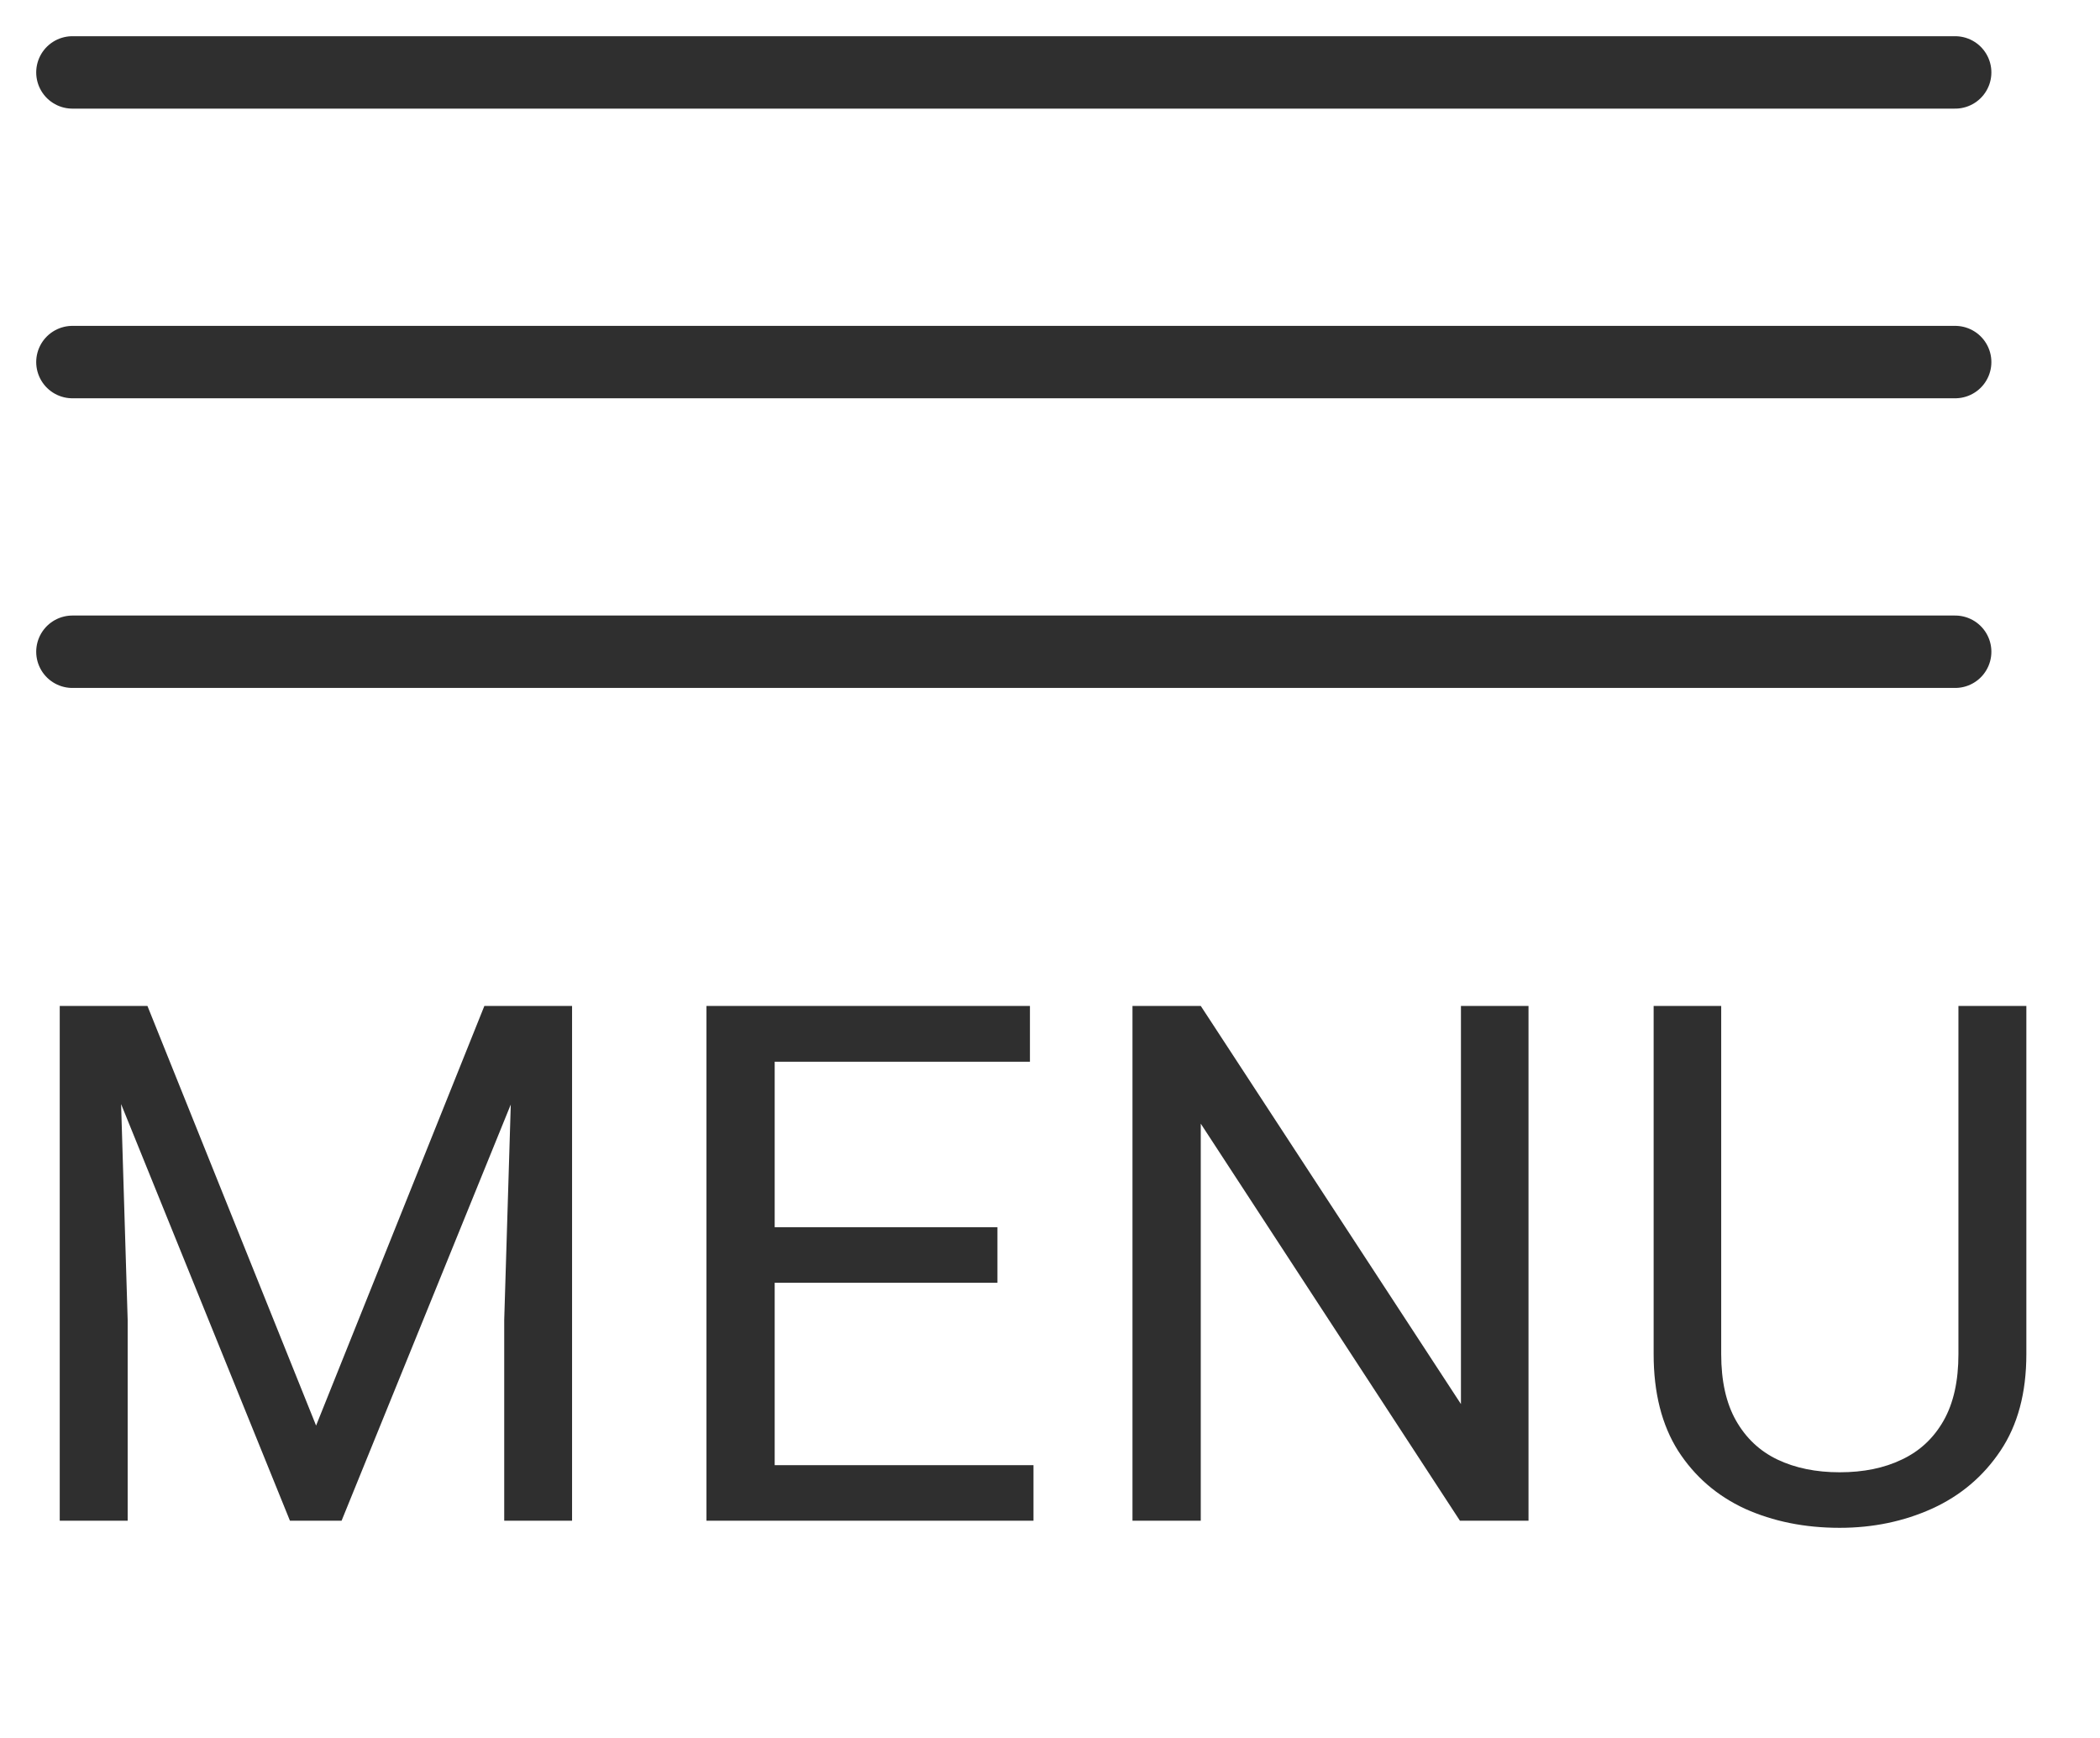
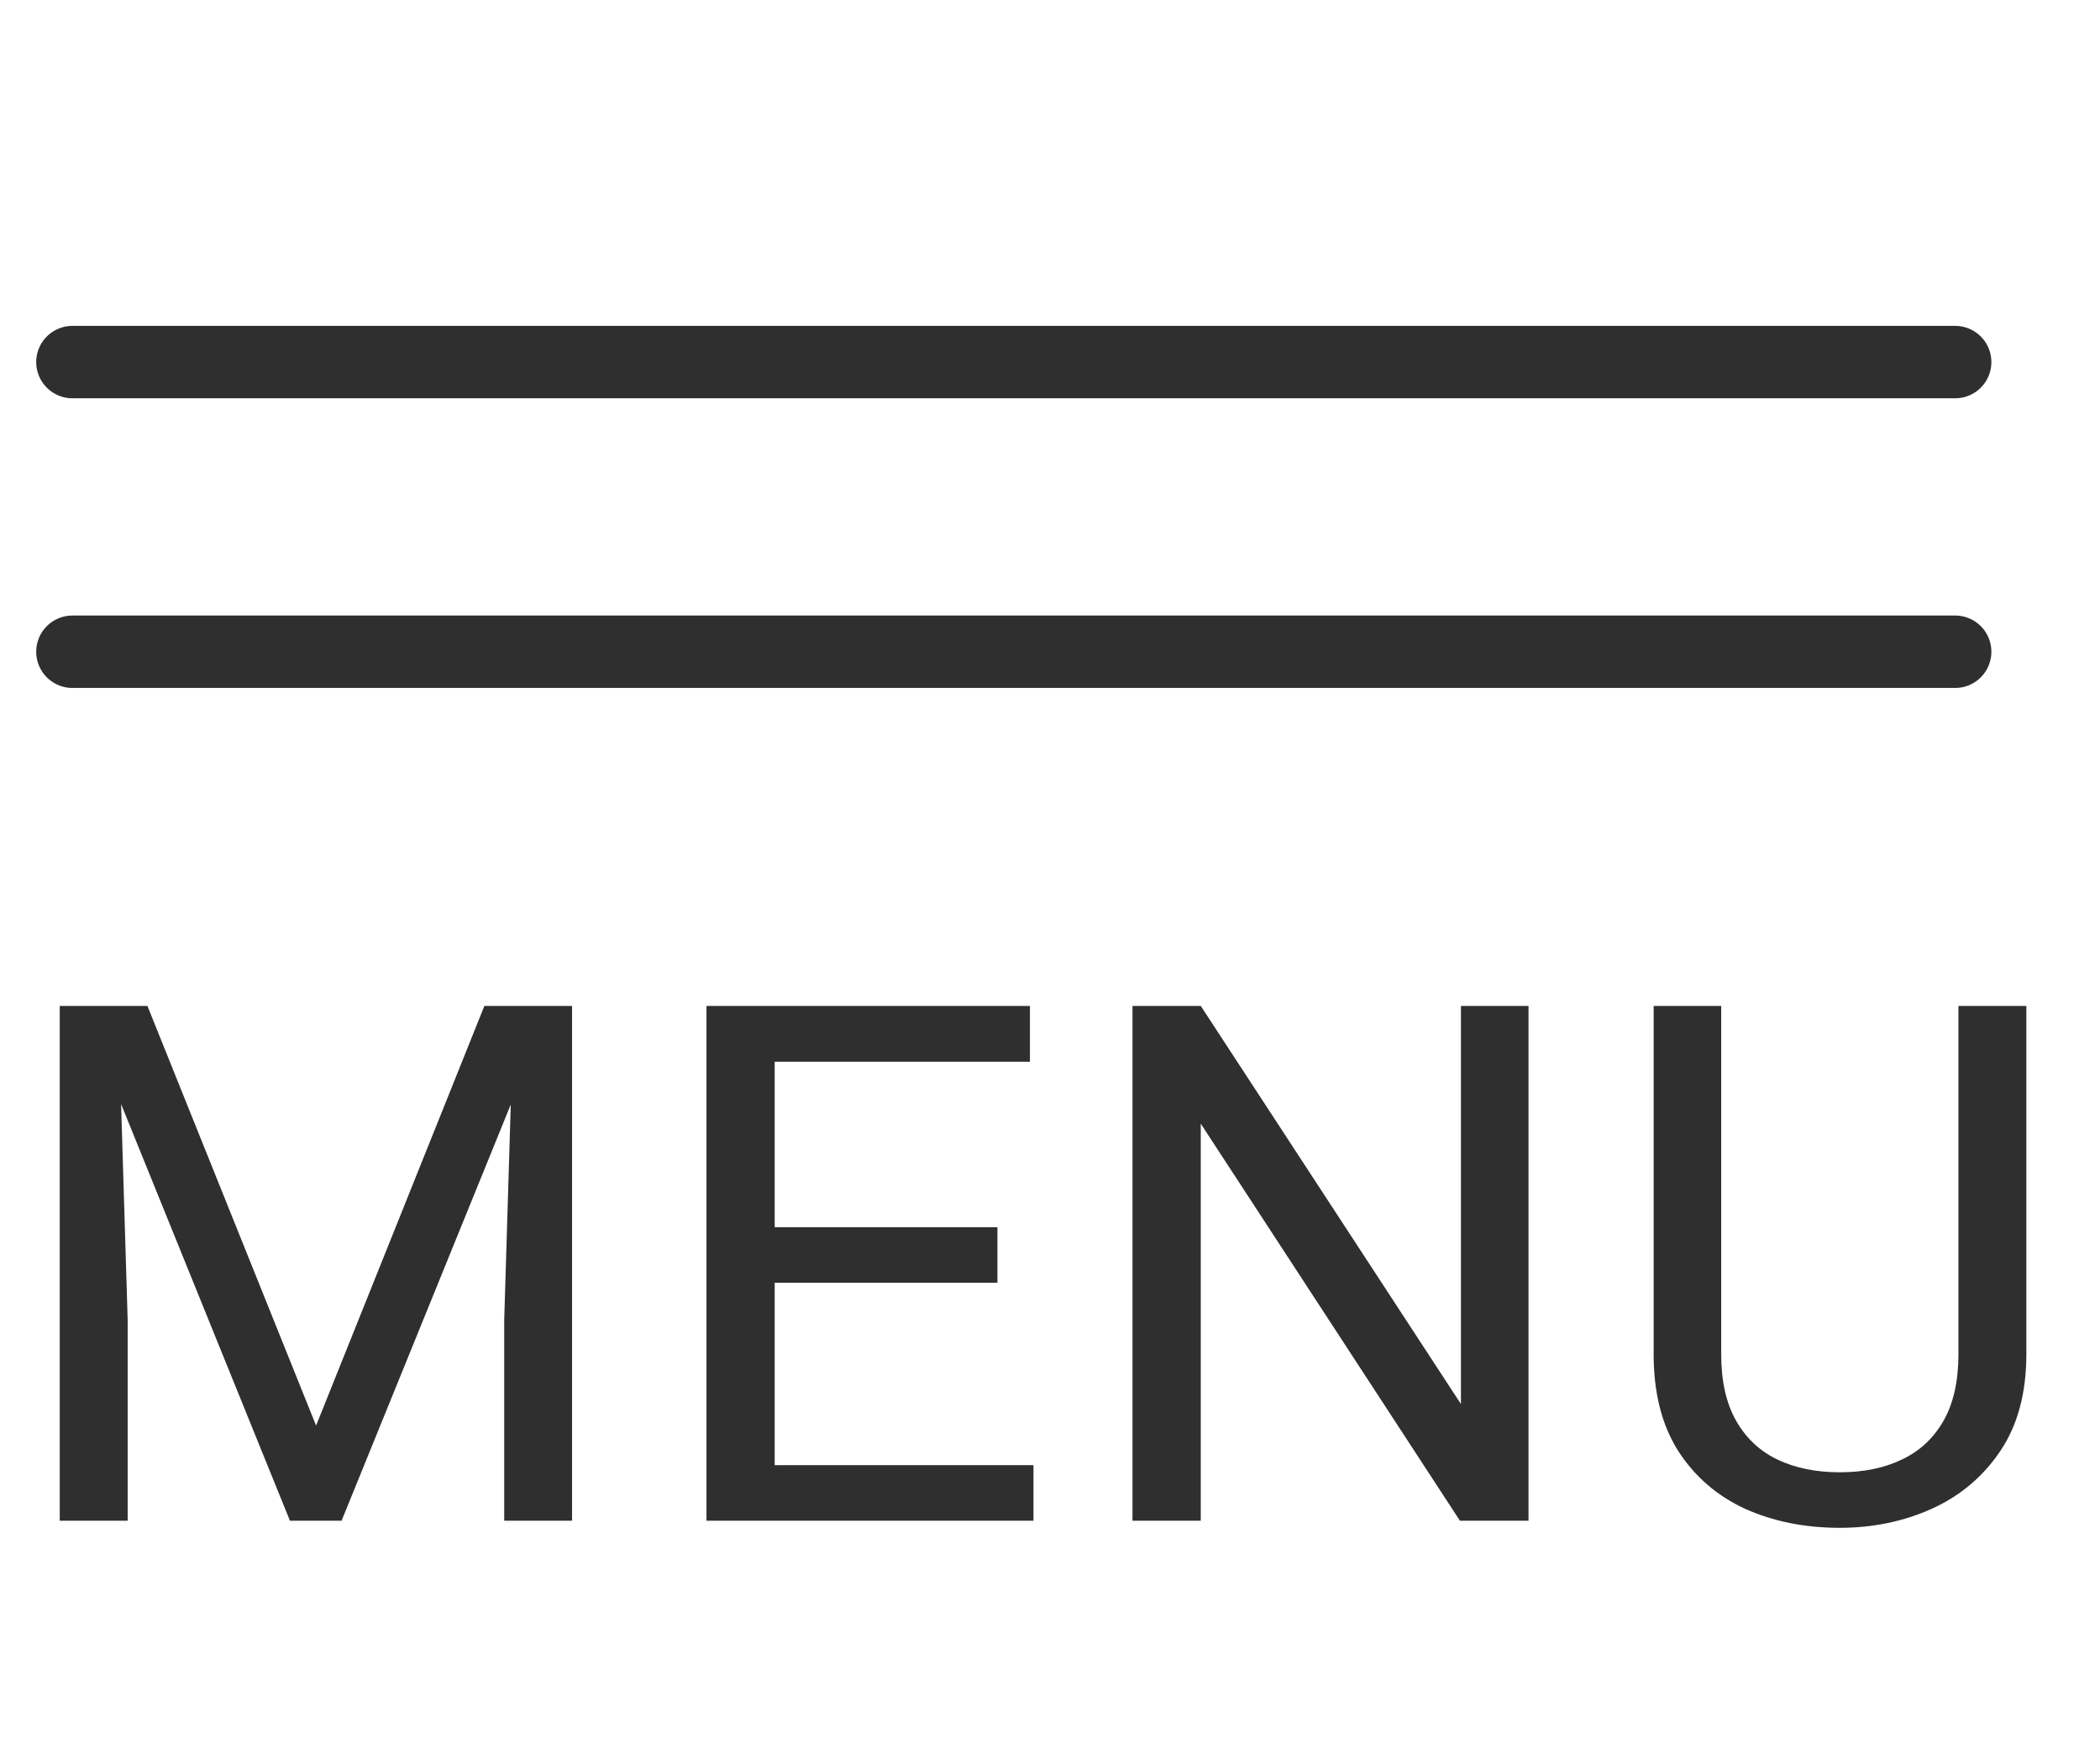
<svg xmlns="http://www.w3.org/2000/svg" width="29" height="24" viewBox="0 0 29 24" fill="none">
  <path d="M1.123 13.891H2.036L4.365 19.686L6.689 13.891H7.607L4.717 21H4.004L1.123 13.891ZM0.825 13.891H1.631L1.763 18.227V21H0.825V13.891ZM7.095 13.891H7.9V21H6.963V18.227L7.095 13.891ZM14.272 20.233V21H10.508V20.233H14.272ZM10.698 13.891V21H9.756V13.891H10.698ZM13.774 16.947V17.714H10.508V16.947H13.774ZM14.223 13.891V14.662H10.508V13.891H14.223ZM21.108 13.891V21H20.161L16.582 15.517V21H15.639V13.891H16.582L20.175 19.389V13.891H21.108ZM27.045 13.891H27.983V18.7C27.983 19.234 27.864 19.678 27.626 20.033C27.389 20.388 27.073 20.655 26.679 20.834C26.288 21.01 25.864 21.098 25.405 21.098C24.923 21.098 24.487 21.01 24.096 20.834C23.709 20.655 23.401 20.388 23.173 20.033C22.949 19.678 22.836 19.234 22.836 18.7V13.891H23.769V18.7C23.769 19.071 23.837 19.377 23.974 19.618C24.111 19.859 24.301 20.038 24.545 20.155C24.793 20.273 25.079 20.331 25.405 20.331C25.733 20.331 26.02 20.273 26.264 20.155C26.512 20.038 26.703 19.859 26.84 19.618C26.977 19.377 27.045 19.071 27.045 18.7V13.891Z" fill="#2F2F2F" />
  <path d="M1 9H27" stroke="#2F2F2F" stroke-linecap="round" />
  <path d="M1 5H27" stroke="#2F2F2F" stroke-linecap="round" />
-   <path d="M1 1H27" stroke="#2F2F2F" stroke-linecap="round" />
</svg>